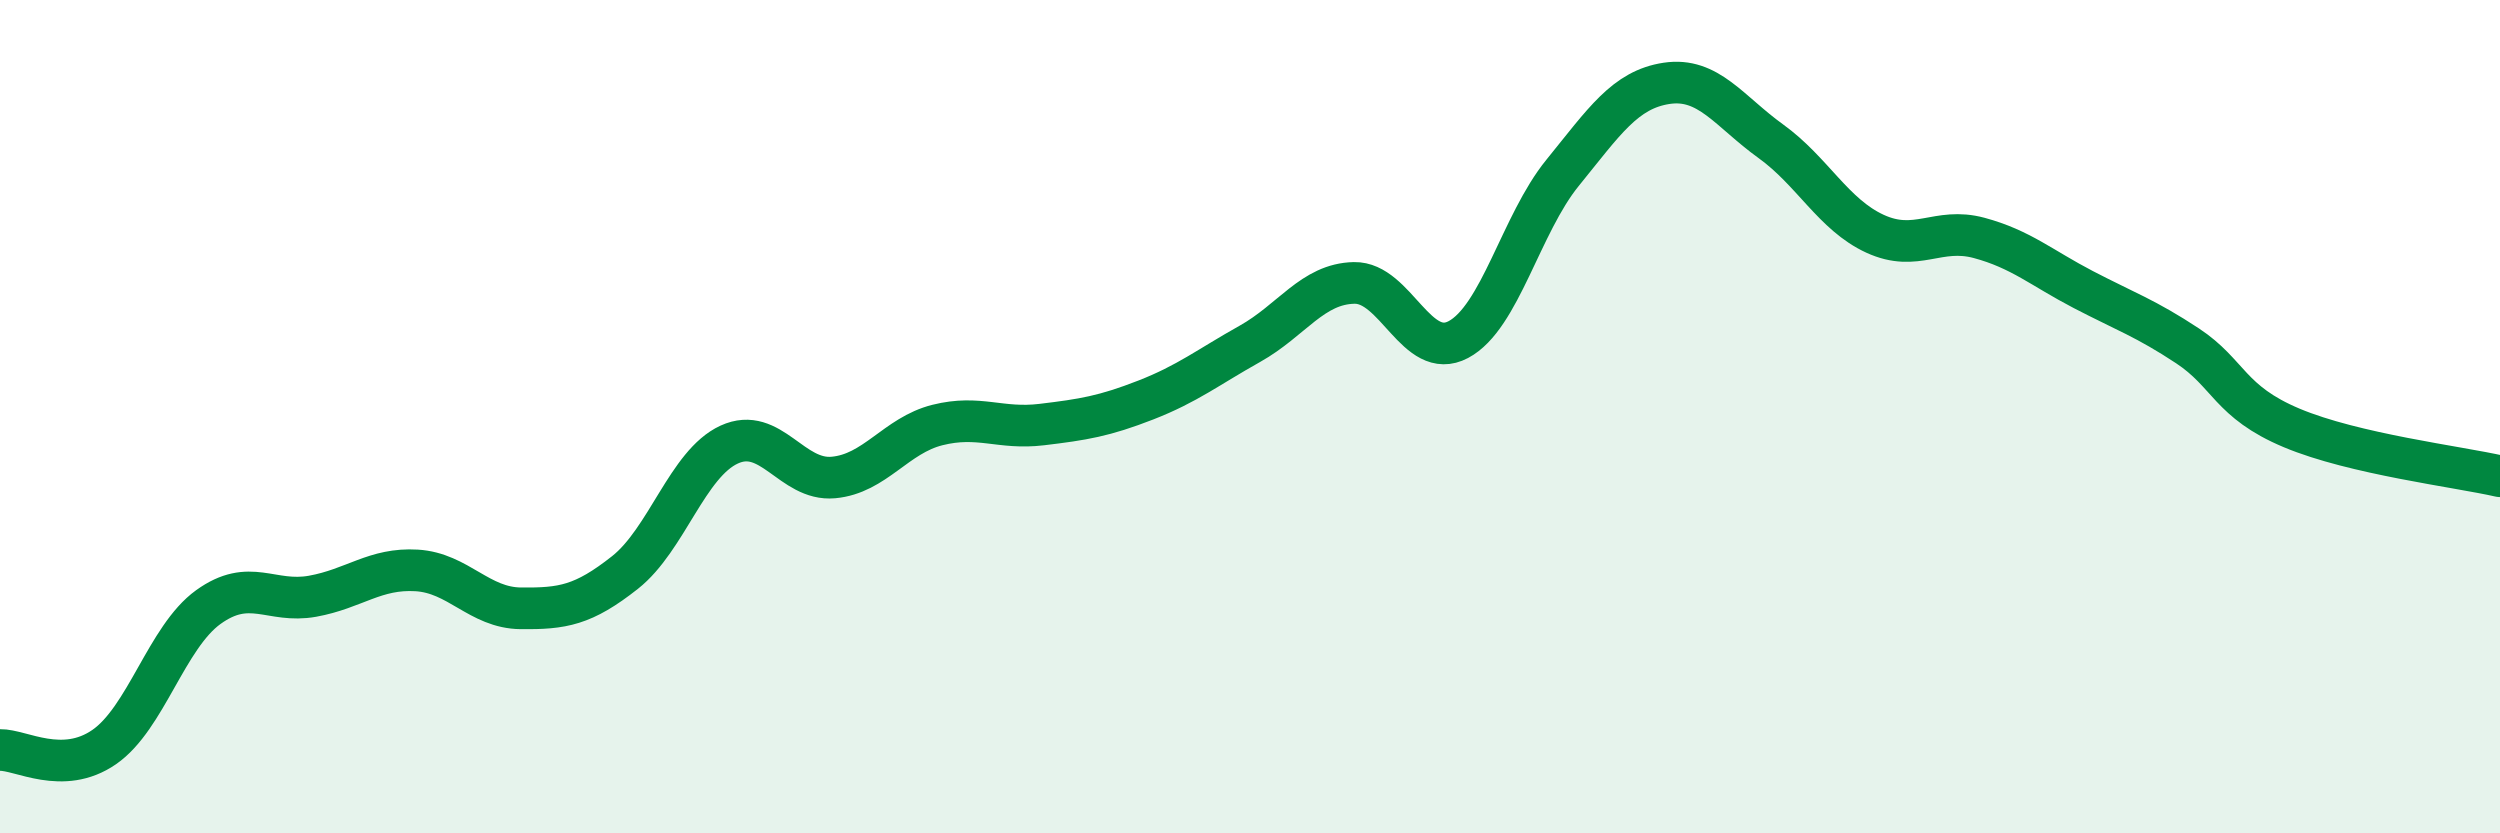
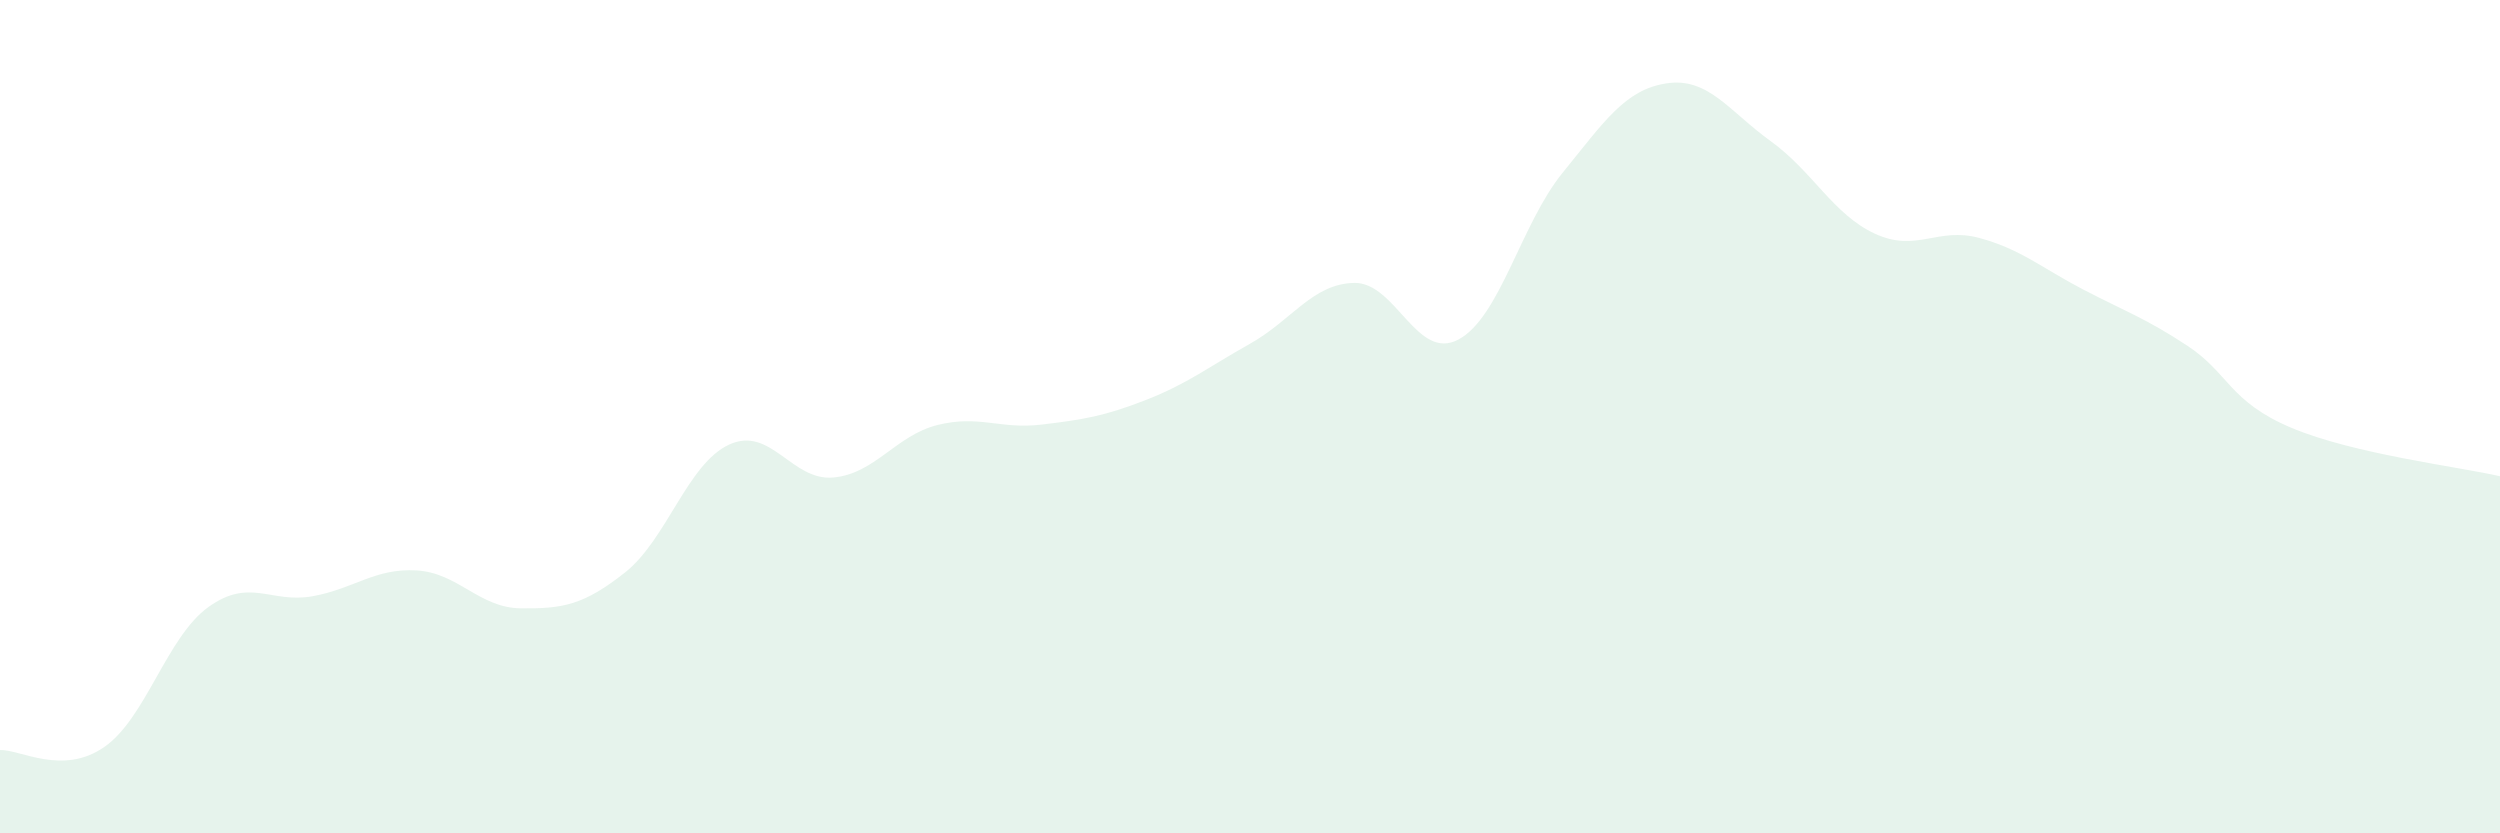
<svg xmlns="http://www.w3.org/2000/svg" width="60" height="20" viewBox="0 0 60 20">
  <path d="M 0,18 C 0.5,17.99 1.5,18.62 2.5,17.93 C 3.5,17.24 4,15.29 5,14.57 C 6,13.85 6.5,14.49 7.5,14.31 C 8.5,14.13 9,13.63 10,13.69 C 11,13.75 11.5,14.59 12.5,14.6 C 13.5,14.61 14,14.53 15,13.74 C 16,12.95 16.5,11.13 17.5,10.67 C 18.5,10.21 19,11.55 20,11.46 C 21,11.37 21.5,10.45 22.5,10.2 C 23.5,9.95 24,10.31 25,10.19 C 26,10.07 26.5,9.99 27.5,9.6 C 28.5,9.21 29,8.81 30,8.25 C 31,7.69 31.5,6.81 32.5,6.79 C 33.5,6.77 34,8.68 35,8.15 C 36,7.62 36.5,5.38 37.5,4.15 C 38.5,2.92 39,2.15 40,2 C 41,1.85 41.5,2.67 42.5,3.39 C 43.5,4.11 44,5.15 45,5.61 C 46,6.07 46.5,5.44 47.5,5.71 C 48.5,5.98 49,6.43 50,6.95 C 51,7.47 51.5,7.64 52.5,8.3 C 53.5,8.96 53.5,9.64 55,10.27 C 56.5,10.9 59,11.2 60,11.43L60 20L0 20Z" fill="#008740" opacity="0.1" stroke-linecap="round" stroke-linejoin="round" />
-   <path d="M 0,18 C 0.5,17.99 1.5,18.62 2.5,17.93 C 3.5,17.24 4,15.29 5,14.57 C 6,13.85 6.5,14.49 7.5,14.31 C 8.5,14.13 9,13.63 10,13.69 C 11,13.75 11.5,14.59 12.5,14.6 C 13.5,14.61 14,14.53 15,13.74 C 16,12.95 16.5,11.13 17.5,10.67 C 18.5,10.21 19,11.55 20,11.46 C 21,11.37 21.5,10.45 22.5,10.2 C 23.5,9.95 24,10.31 25,10.19 C 26,10.07 26.5,9.99 27.5,9.6 C 28.5,9.21 29,8.81 30,8.25 C 31,7.69 31.5,6.81 32.5,6.79 C 33.5,6.77 34,8.68 35,8.15 C 36,7.62 36.5,5.38 37.5,4.15 C 38.5,2.92 39,2.15 40,2 C 41,1.85 41.5,2.67 42.5,3.39 C 43.5,4.11 44,5.15 45,5.61 C 46,6.07 46.5,5.44 47.5,5.71 C 48.5,5.98 49,6.43 50,6.95 C 51,7.47 51.5,7.64 52.5,8.3 C 53.5,8.96 53.5,9.64 55,10.27 C 56.5,10.9 59,11.2 60,11.43" stroke="#008740" stroke-width="1" fill="none" stroke-linecap="round" stroke-linejoin="round" />
</svg>